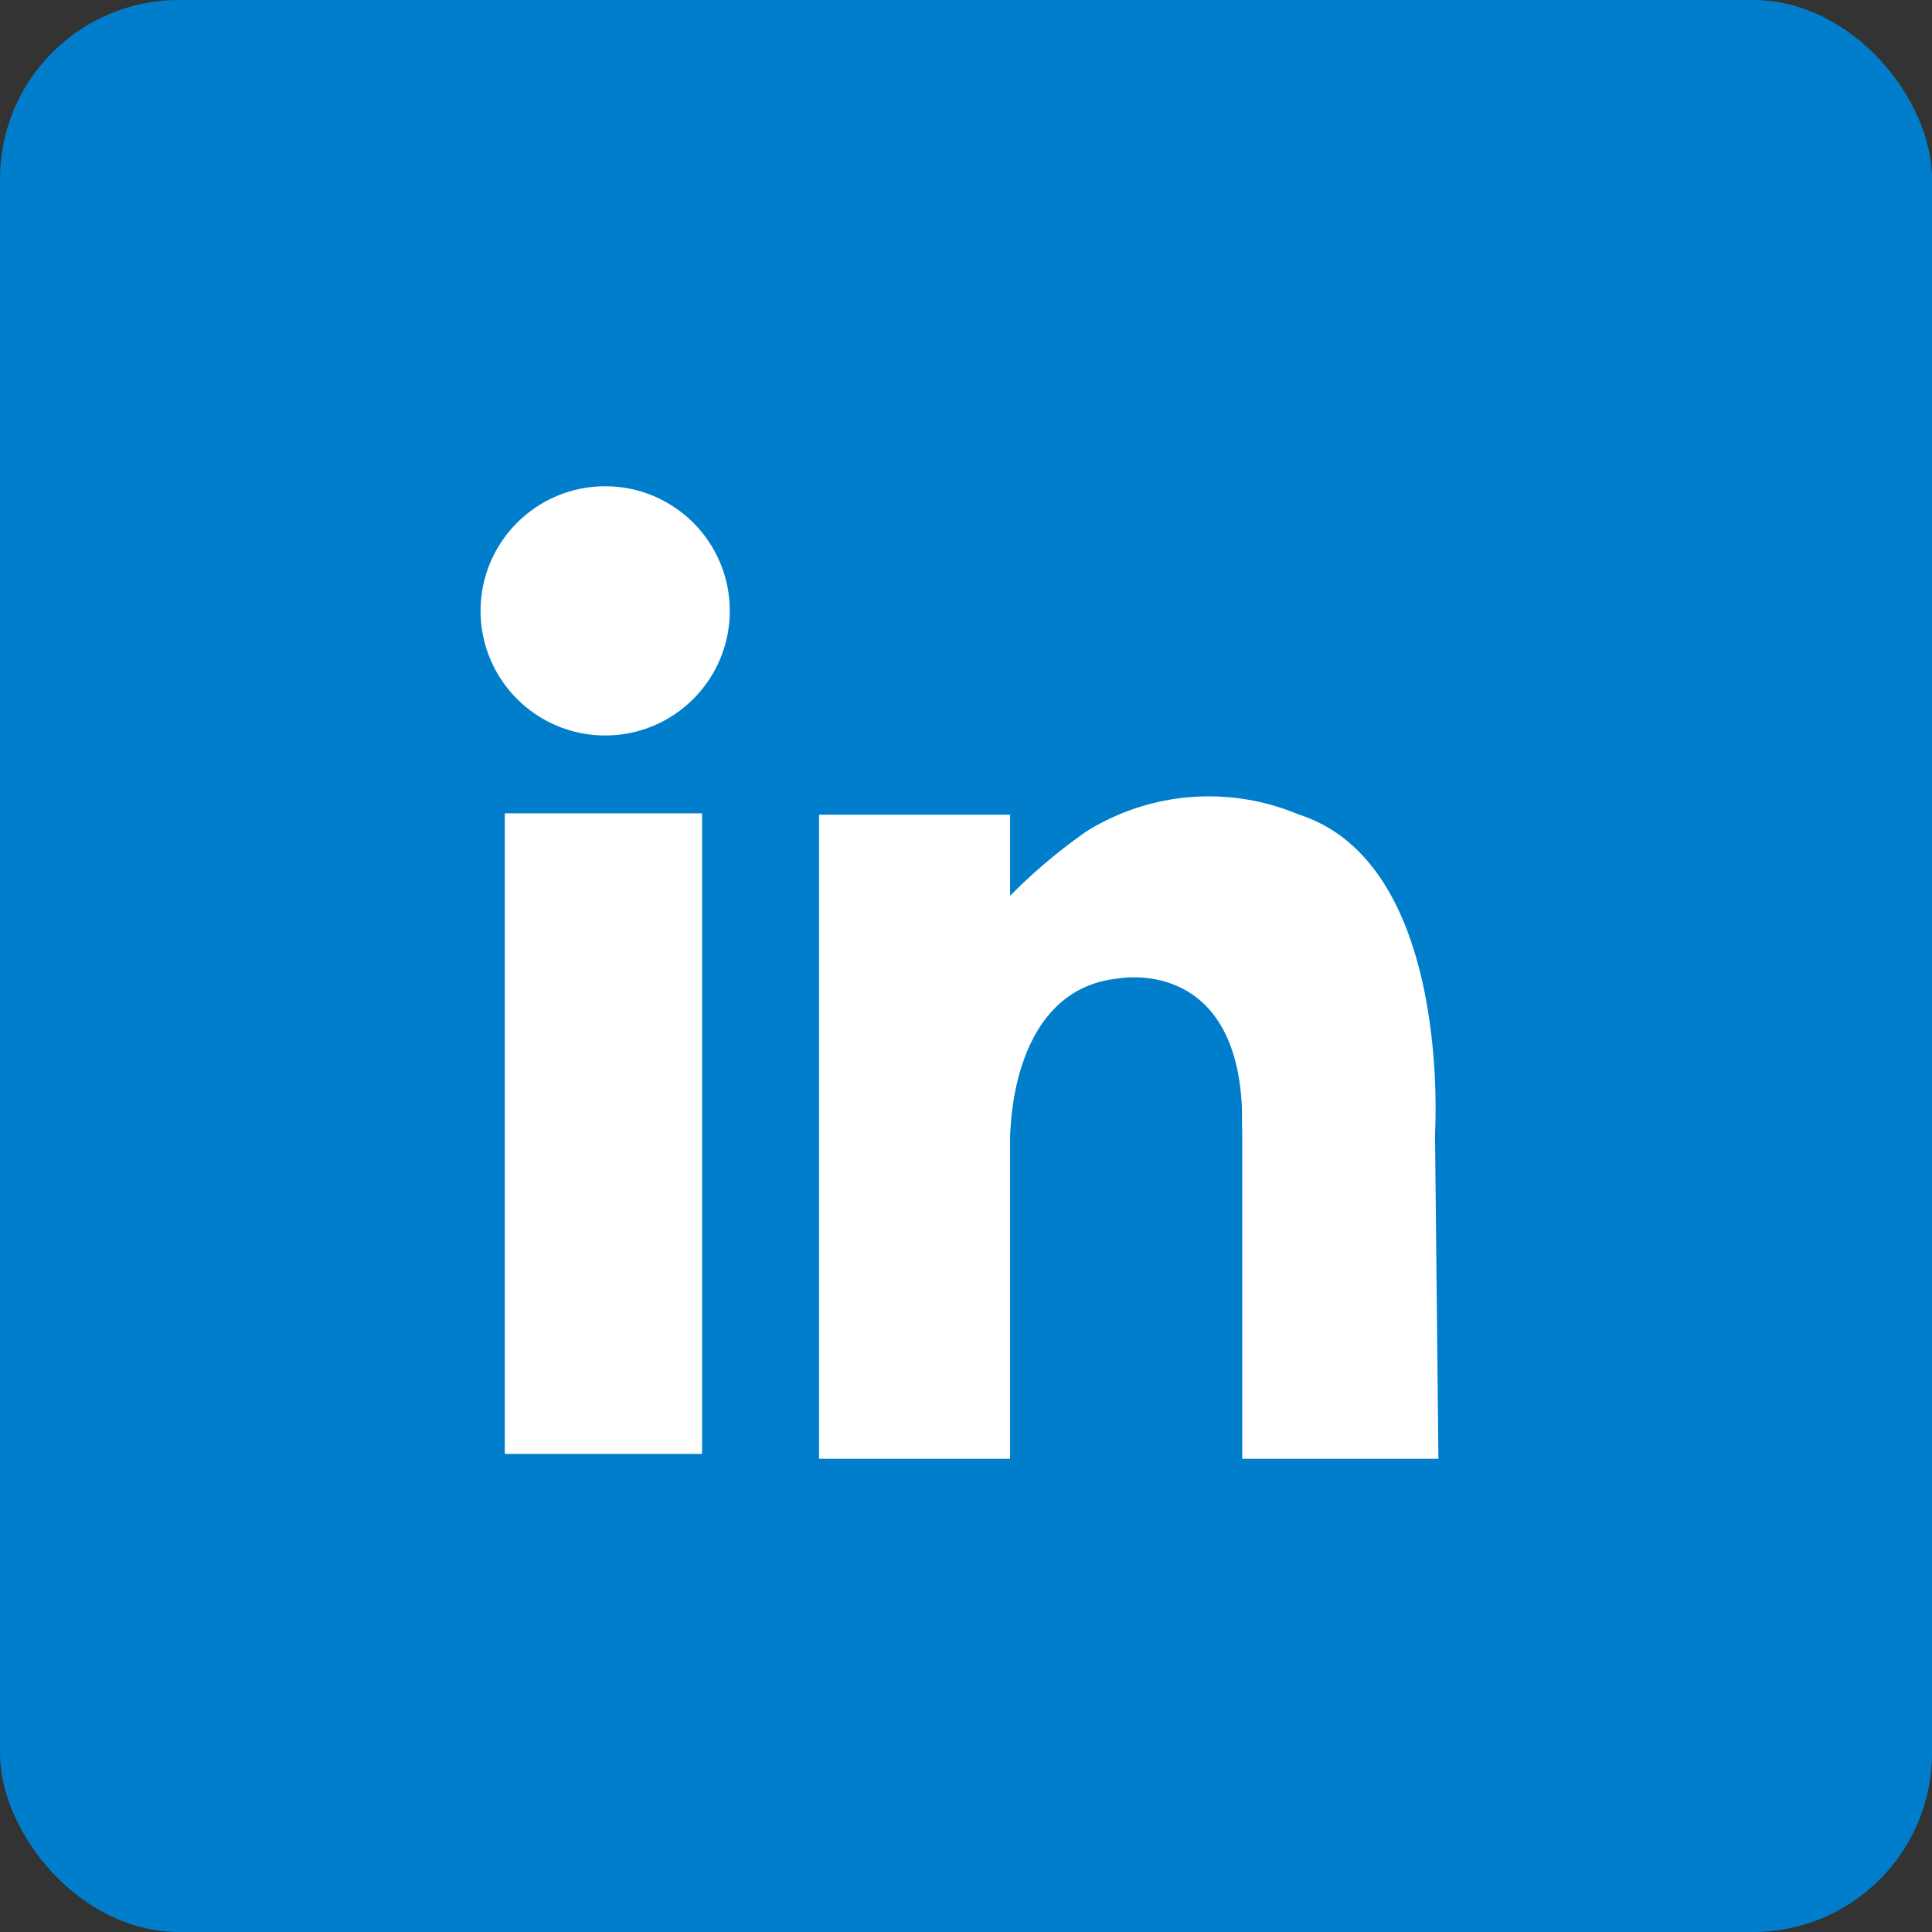
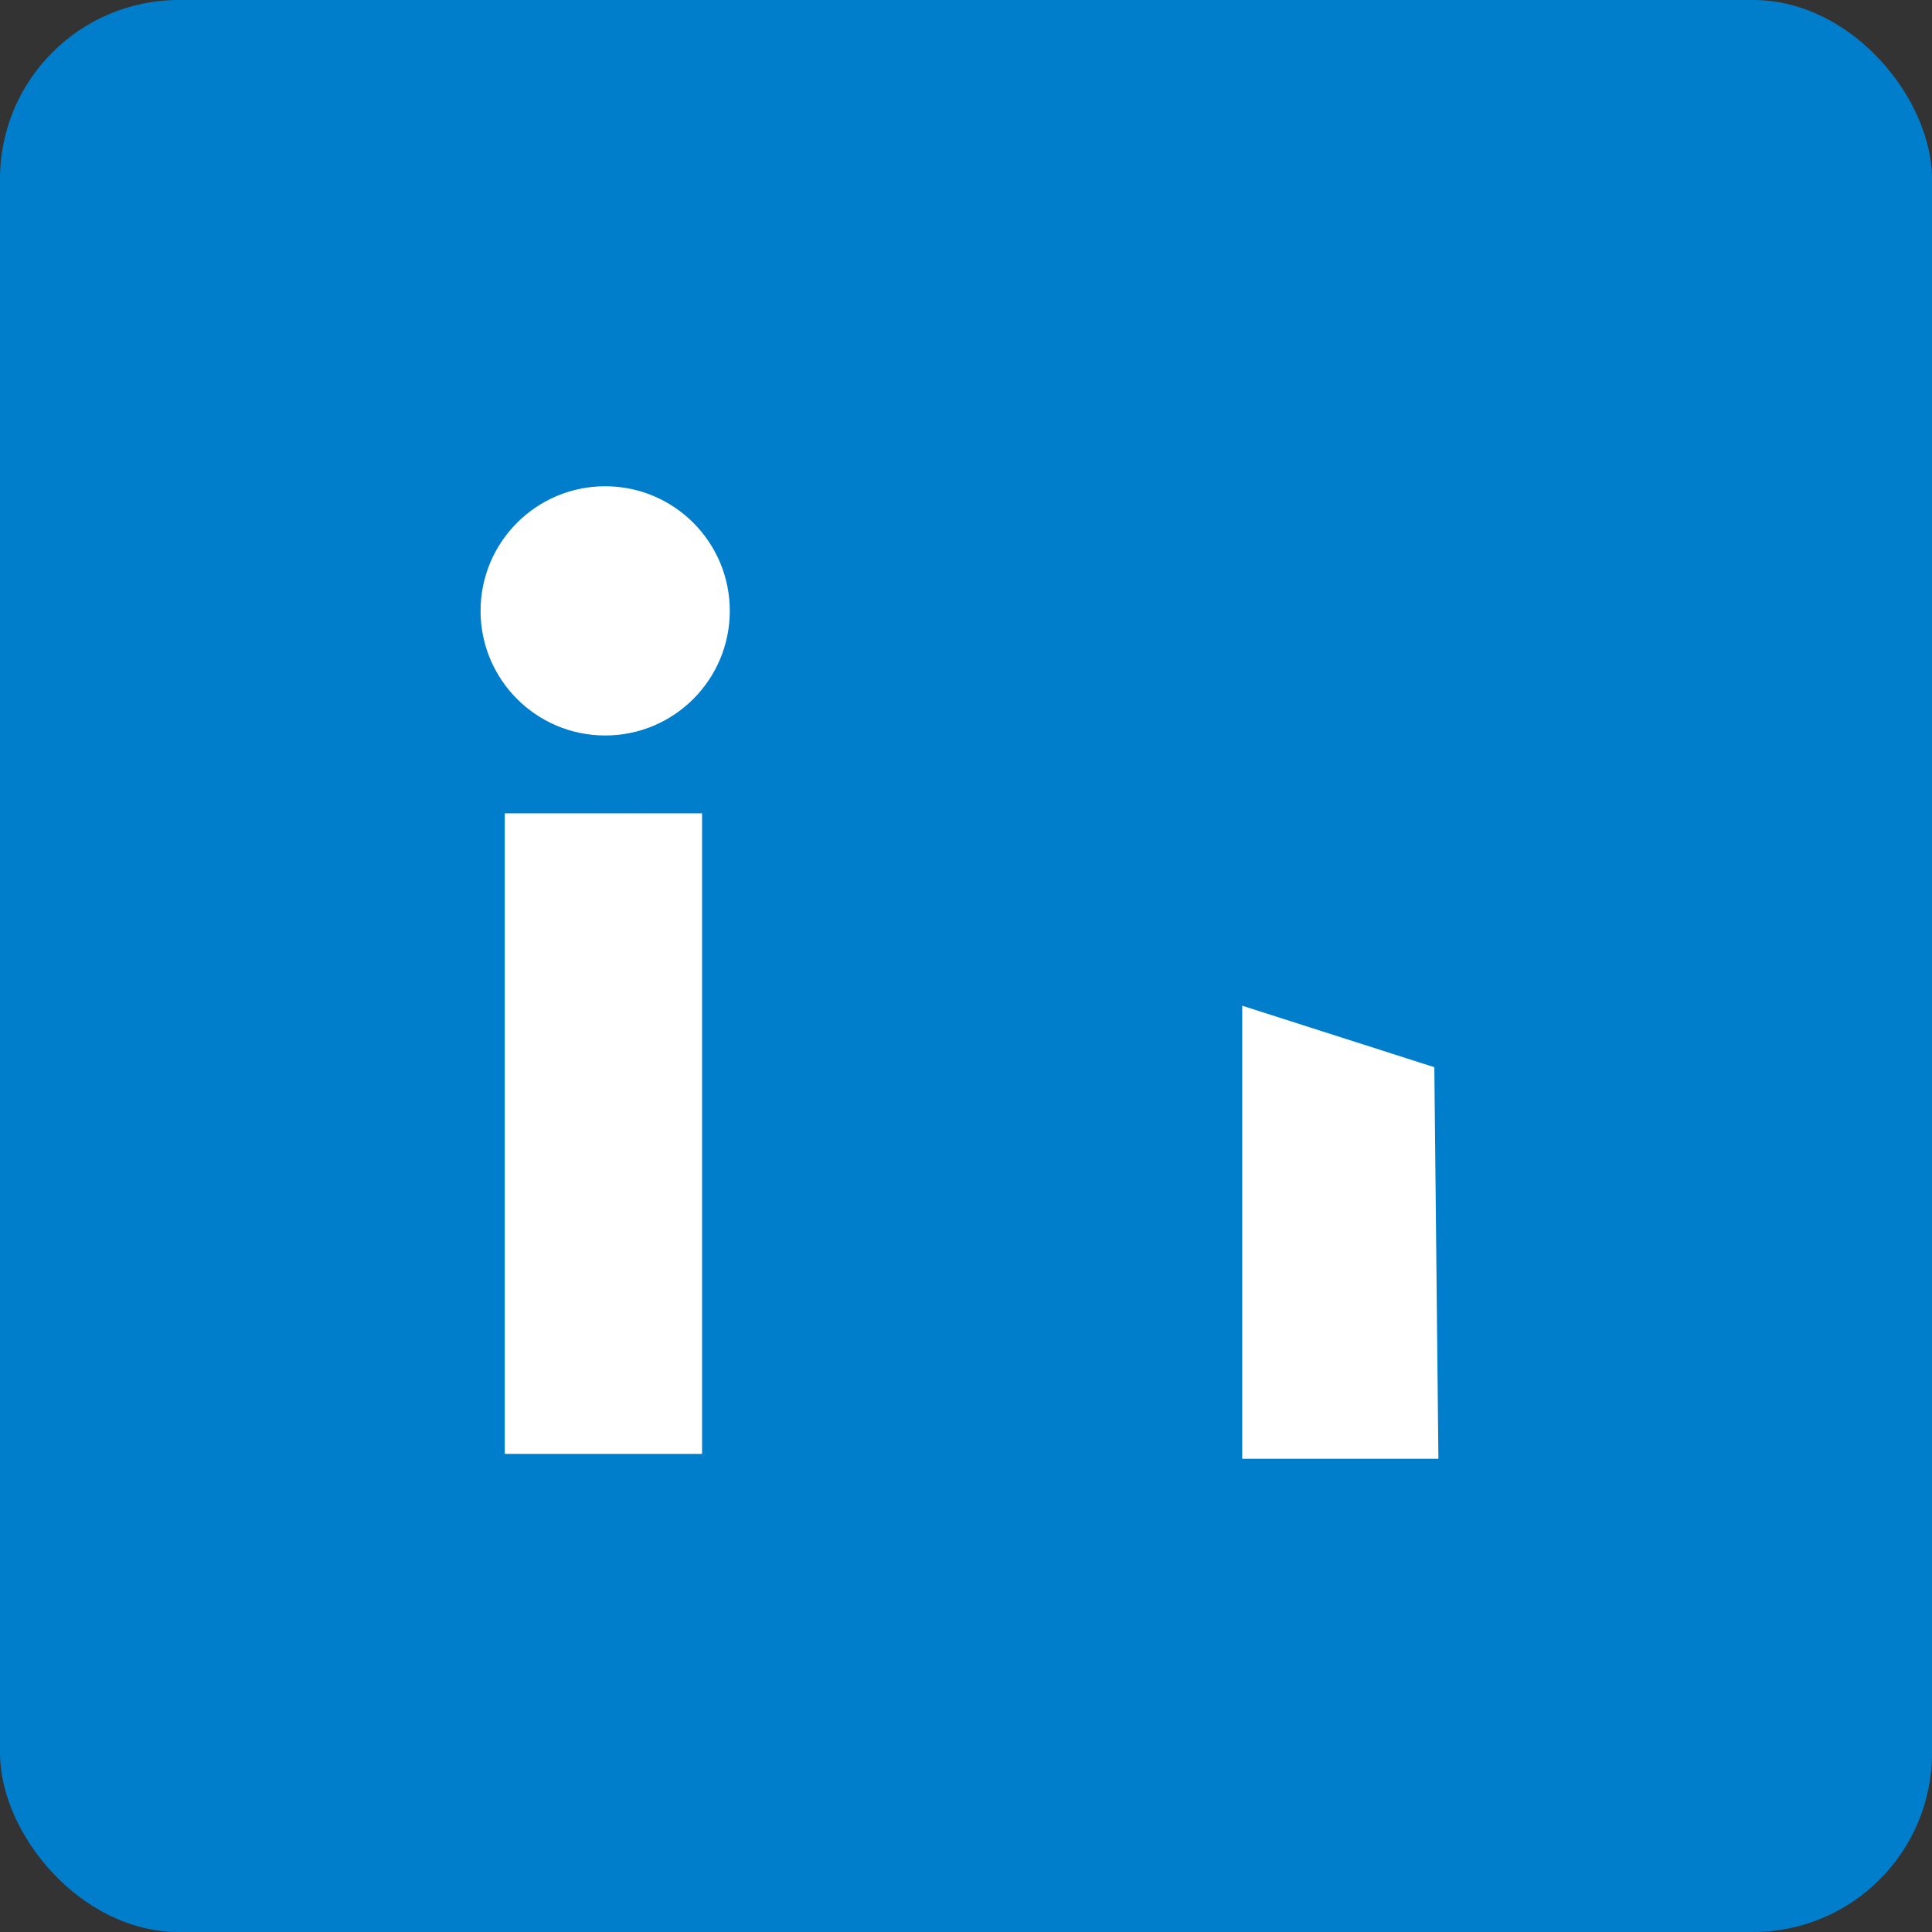
<svg xmlns="http://www.w3.org/2000/svg" width="54" height="54" viewBox="0 0 54 54">
  <rect x="0" y="0" width="54" height="54" fill="#333333" stroke="none" />
  <g id="Group_183" data-name="Group 183" transform="translate(-911.74 -8490)">
    <rect id="Rectangle_12" data-name="Rectangle 12" width="54" height="54" rx="5" transform="translate(911.74 8490)" fill="#007ecb" />
    <g id="LinkedIn" transform="translate(925.172 8503.591)">
      <circle id="Ellipse_1" data-name="Ellipse 1" cx="3.483" cy="3.483" r="3.483" transform="translate(0 0)" fill="#fff" />
      <rect id="Rectangle_13" data-name="Rectangle 13" width="5.514" height="17.904" transform="translate(0.677 9.142)" fill="#fff" />
-       <rect id="Rectangle_14" data-name="Rectangle 14" width="5.339" height="18.002" transform="translate(9.461 9.18)" fill="#fff" />
      <path id="Path_26" data-name="Path 26" d="M39.76,26.769,34.39,25.05V37.713h5.484Z" transform="translate(-13.102 -10.531)" fill="#fff" />
-       <path id="Path_27" data-name="Path 27" d="M25.817,26.873s-.053-4.115,3.012-4.426c0,0,3.567-.692,3.468,4.214l5.385.205s.532-7.621-3.81-9.005a6.466,6.466,0,0,0-5.925.472,15.206,15.206,0,0,0-2.3,1.97" transform="translate(-11.009 -8.688)" fill="#fff" />
    </g>
  </g>
</svg>